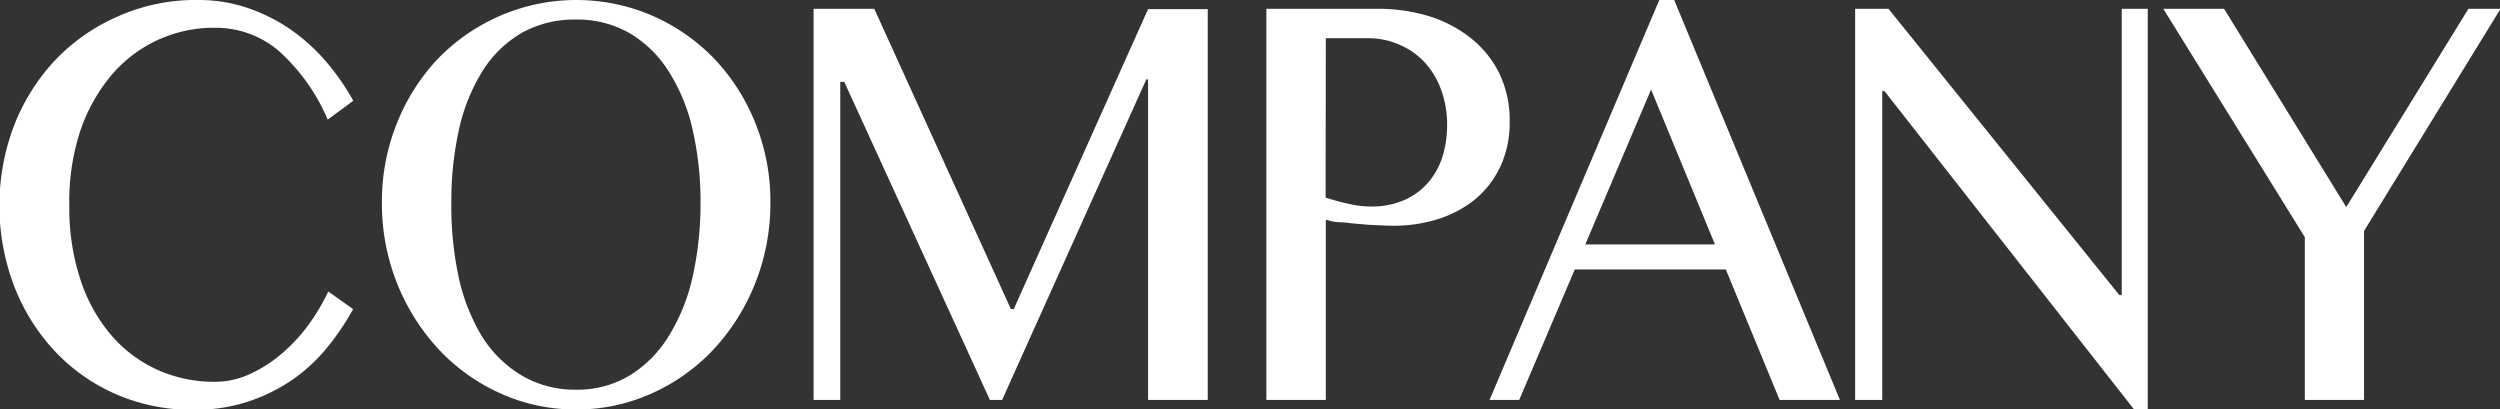
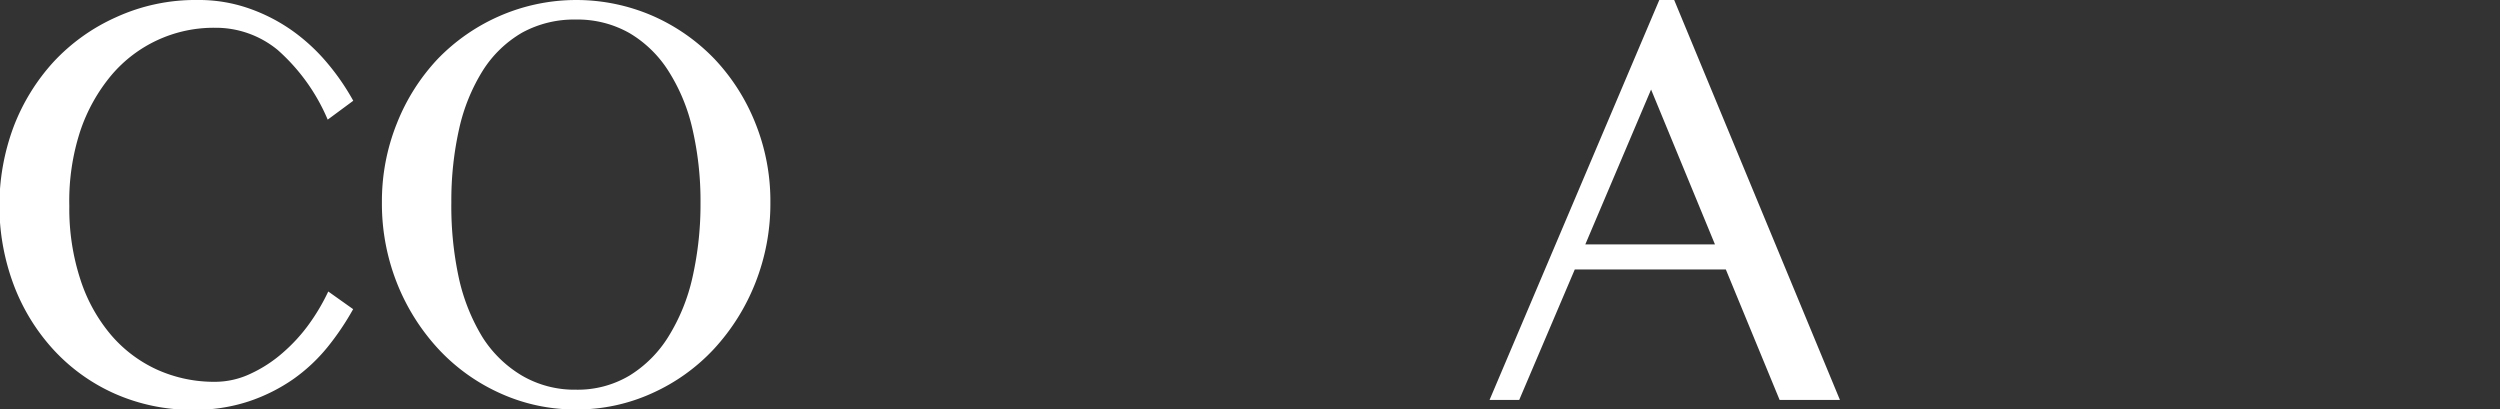
<svg xmlns="http://www.w3.org/2000/svg" viewBox="0 0 225.05 36.86">
  <rect x="0" y="0" width="225.05" height="36.86" fill="#333333" stroke="none" />
  <defs>
    <style>.cls-1{fill:#fff;}</style>
  </defs>
  <title>アセット 1</title>
  <g id="レイヤー_2" data-name="レイヤー 2">
    <g id="レイヤー_1-2" data-name="レイヤー 1">
      <path class="cls-1" d="M6.24,18.54a20.51,20.51,0,0,0,1,6.63,14.68,14.68,0,0,0,2.77,5,12,12,0,0,0,4.14,3.11,12.47,12.47,0,0,0,5.19,1.09,7.49,7.49,0,0,0,3.22-.73,12,12,0,0,0,2.89-1.88,15.1,15.1,0,0,0,2.38-2.6,18.41,18.41,0,0,0,1.72-2.92l2.24,1.59a24,24,0,0,1-2.3,3.41,15.43,15.43,0,0,1-3.09,2.89,15.75,15.75,0,0,1-4,2,15.33,15.33,0,0,1-4.94.76,17.09,17.09,0,0,1-7.17-1.47,16.68,16.68,0,0,1-5.53-4,18.05,18.05,0,0,1-3.55-5.84,20.36,20.36,0,0,1,0-14.13,18.36,18.36,0,0,1,3.63-5.9,17.32,17.32,0,0,1,5.61-4A17.15,17.15,0,0,1,17.76,0a13.68,13.68,0,0,1,4.66.76,15.71,15.71,0,0,1,3.89,2,16.93,16.93,0,0,1,3.14,2.9A21,21,0,0,1,31.8,9.07l-2.3,1.7A17.44,17.44,0,0,0,25,4.5a8.77,8.77,0,0,0-5.66-2,12.05,12.05,0,0,0-9.32,4.28,15.52,15.52,0,0,0-2.79,5A20.25,20.25,0,0,0,6.24,18.54Z" />
      <path class="cls-1" d="M51.84,36.86A16.32,16.32,0,0,1,45,35.39a17.21,17.21,0,0,1-5.56-4,19.08,19.08,0,0,1-3.71-5.92,19.39,19.39,0,0,1-1.35-7.25,18.76,18.76,0,0,1,1.35-7.12A18.2,18.2,0,0,1,39.4,5.31,17.45,17.45,0,0,1,45,1.43a17.27,17.27,0,0,1,13.76,0,17.45,17.45,0,0,1,5.56,3.88A18.17,18.17,0,0,1,68,11.09a18.76,18.76,0,0,1,1.35,7.12A19.39,19.39,0,0,1,68,25.46a19.06,19.06,0,0,1-3.7,5.92,17.21,17.21,0,0,1-5.56,4A16.32,16.32,0,0,1,51.84,36.86Zm0-1.78a9.11,9.11,0,0,0,4.81-1.26,10.76,10.76,0,0,0,3.51-3.5A17.19,17.19,0,0,0,62.33,25a29.93,29.93,0,0,0,.73-6.76,28.83,28.83,0,0,0-.73-6.65,16.5,16.5,0,0,0-2.17-5.22,10.44,10.44,0,0,0-3.51-3.4,9.47,9.47,0,0,0-4.81-1.21A9.73,9.73,0,0,0,47,2.94a10.31,10.31,0,0,0-3.53,3.4,16.71,16.71,0,0,0-2.13,5.22,29.42,29.42,0,0,0-.71,6.65A30.55,30.55,0,0,0,41.3,25a17.4,17.4,0,0,0,2.13,5.35A10.63,10.63,0,0,0,47,33.82,9.36,9.36,0,0,0,51.84,35.08Z" />
-       <path class="cls-1" d="M73.24.79H78.7L91,27.82h.26l12.09-27h5.37V36h-5.37V7.15h-.16L90.21,36h-1.1L76,7.37h-.36V36H73.24Z" />
-       <path class="cls-1" d="M114,.79h10a15.93,15.93,0,0,1,4.65.67,11.53,11.53,0,0,1,3.79,2,9.26,9.26,0,0,1,2.54,3.17,9.68,9.68,0,0,1,.92,4.3,9.28,9.28,0,0,1-.89,4.17A8.57,8.57,0,0,1,132.72,18a10.18,10.18,0,0,1-3.33,1.74,13.06,13.06,0,0,1-3.82.58q-.85,0-1.74-.06c-.6,0-1.18-.08-1.74-.12S121,20,120.53,20s-.87-.15-1.18-.22V36H114Zm5.33,17c.61.19,1.26.38,2,.54a8.65,8.65,0,0,0,2.08.26,7.3,7.3,0,0,0,3-.58,6.14,6.14,0,0,0,2.15-1.57,6.63,6.63,0,0,0,1.29-2.33,9.56,9.56,0,0,0,.42-2.86A9.08,9.08,0,0,0,129.7,8a7.26,7.26,0,0,0-1.52-2.46A6.61,6.61,0,0,0,125.92,4a6.85,6.85,0,0,0-2.79-.56h-3.78Z" />
      <path class="cls-1" d="M150.71,0l14.92,36H160.2l-4.84-11.74h-13.6l-5,11.74h-2.67L149.37,0Zm-8,22h11.67L148.63,8.06Z" />
-       <path class="cls-1" d="M167,.79h3l20.78,25.77H191V.79h2.34V36.86h-1.23L169.64,8.2h-.2V36H167Z" />
-       <path class="cls-1" d="M200.21.79l11,17.85,11-17.85h2.89l-12.29,20V36h-5.33V21.35L194.74.79Z" />
    </g>
  </g>
</svg>